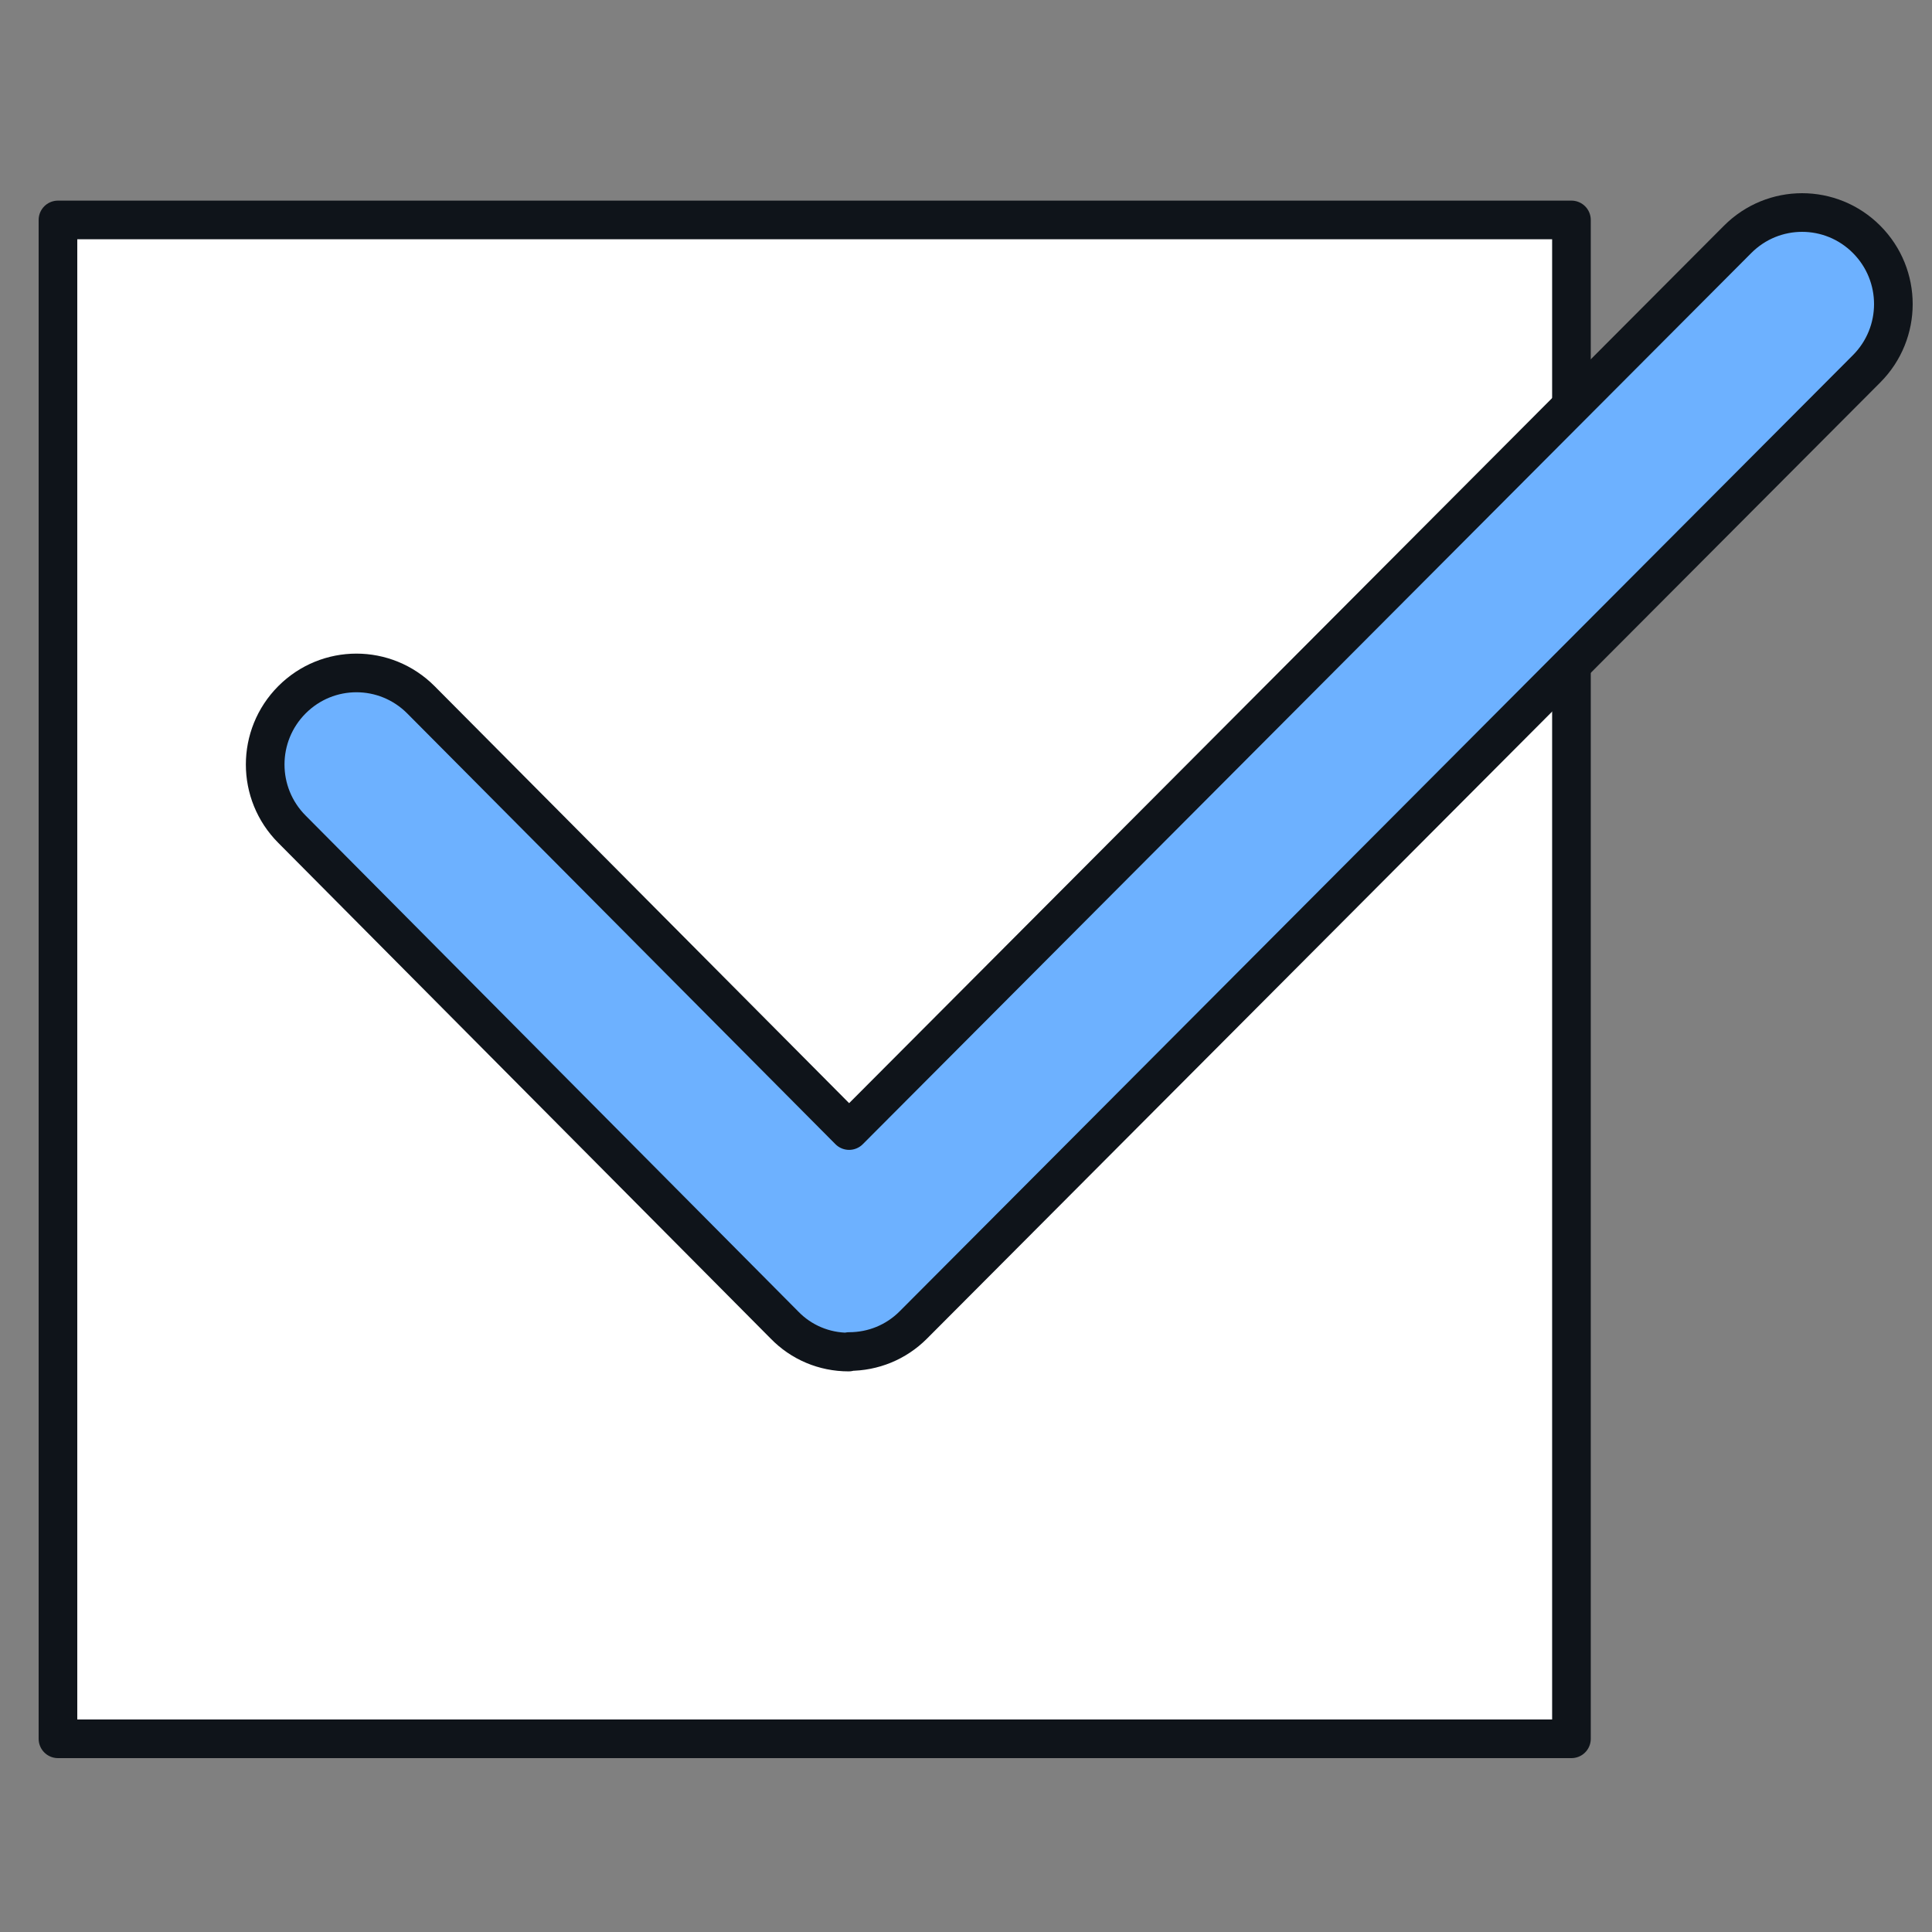
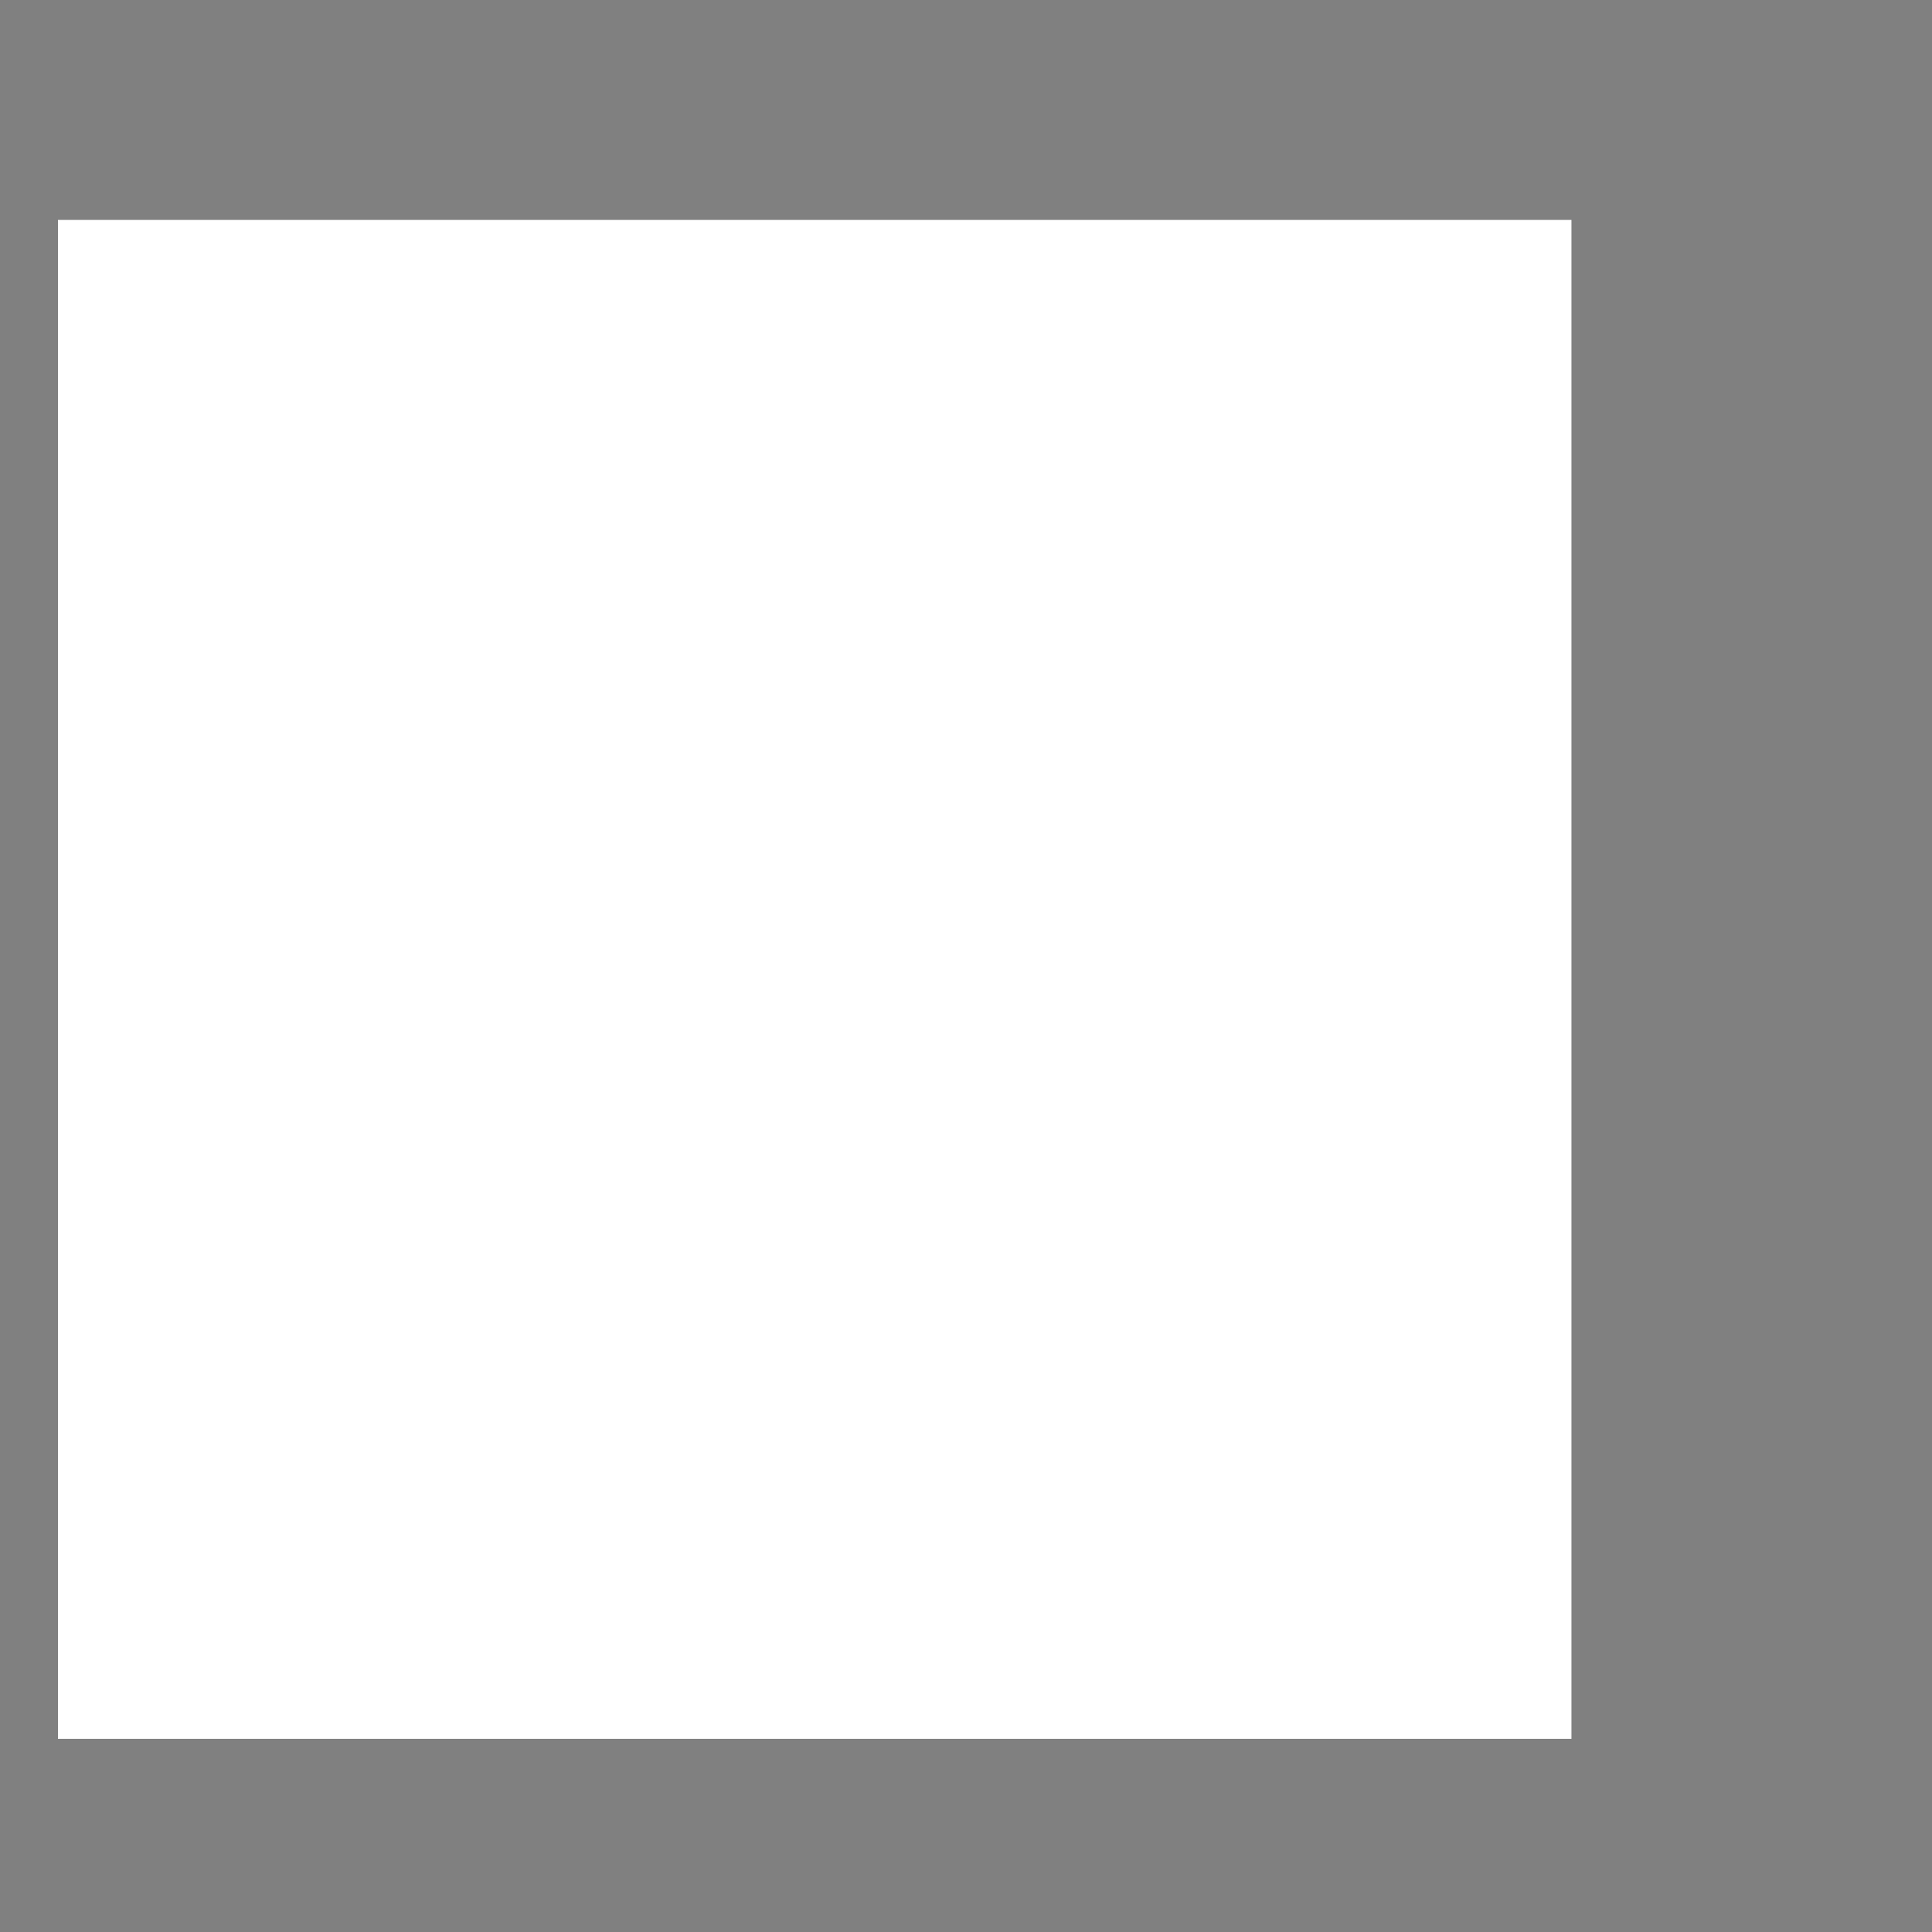
<svg xmlns="http://www.w3.org/2000/svg" width="100" height="100" viewBox="0 0 100 100" fill="none">
  <rect x="0" y="0" width="100" height="100" fill="#808080" stroke="none" />
  <path d="M81.338 34.765V90H3V11.384H81.338V21.049" fill="white" />
-   <path d="M81.338 34.765V90H3V11.384H81.338V21.049" stroke="#0F141A" stroke-width="2" stroke-linecap="round" stroke-linejoin="round" />
-   <path d="M43.923 69.982C42.657 69.982 41.47 69.479 40.599 68.579L15.111 42.92C13.264 41.067 13.264 38.075 15.111 36.221C16.958 34.368 19.939 34.368 21.786 36.221L43.95 58.517L89.939 12.39C91.786 10.537 94.768 10.537 96.615 12.39C98.462 14.244 98.462 17.236 96.615 19.089L47.274 68.579C46.377 69.479 45.19 69.955 43.95 69.955L43.923 69.982Z" fill="#6DB1FF" stroke="#0F141A" stroke-width="2" stroke-linecap="round" stroke-linejoin="round" />
</svg>